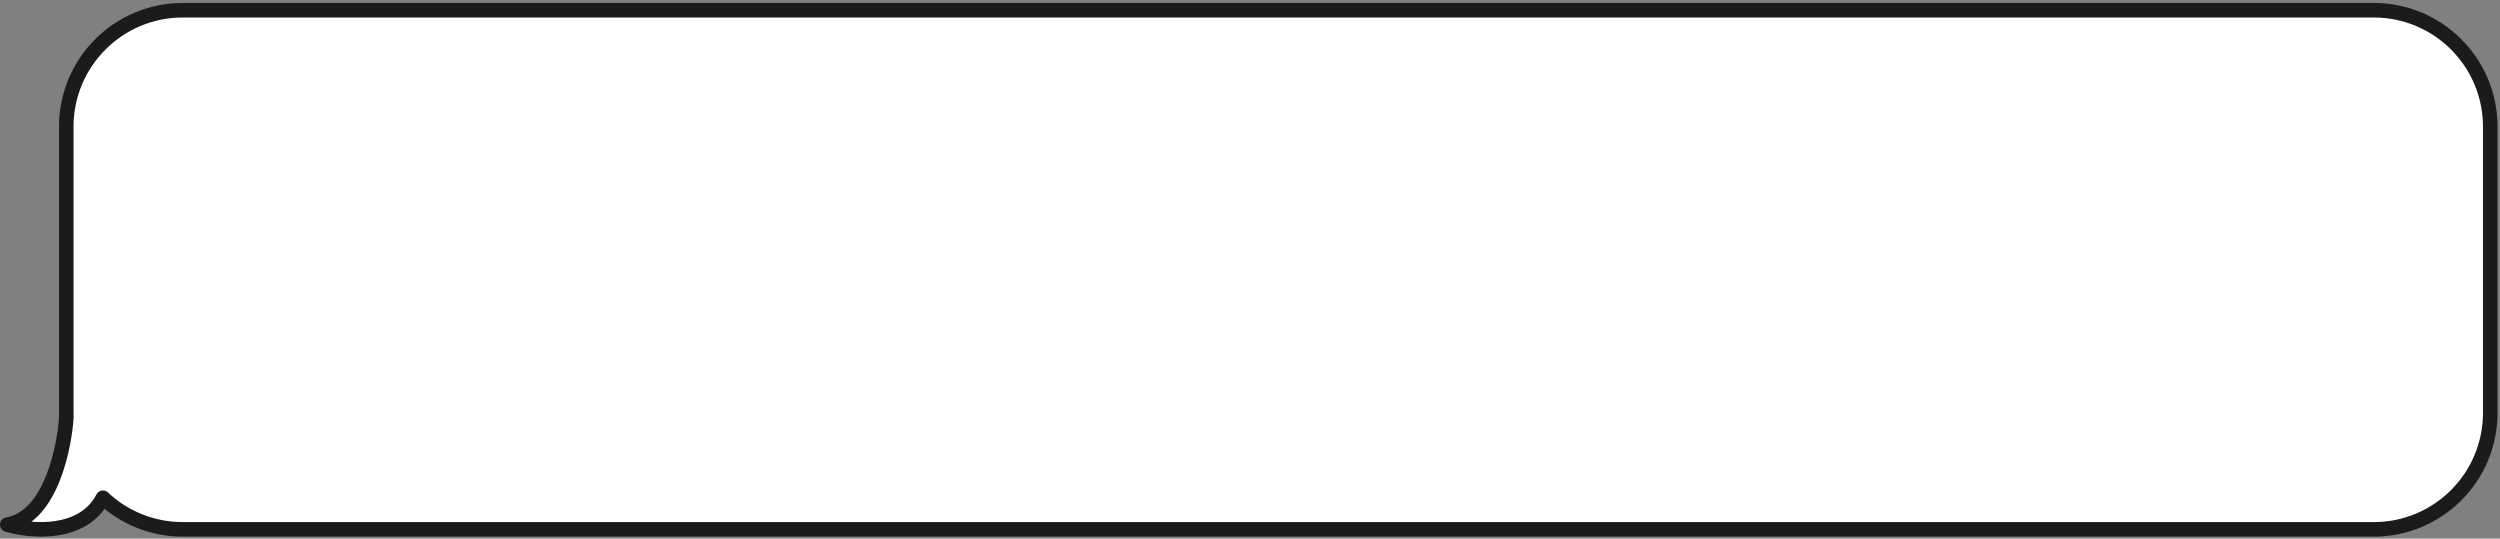
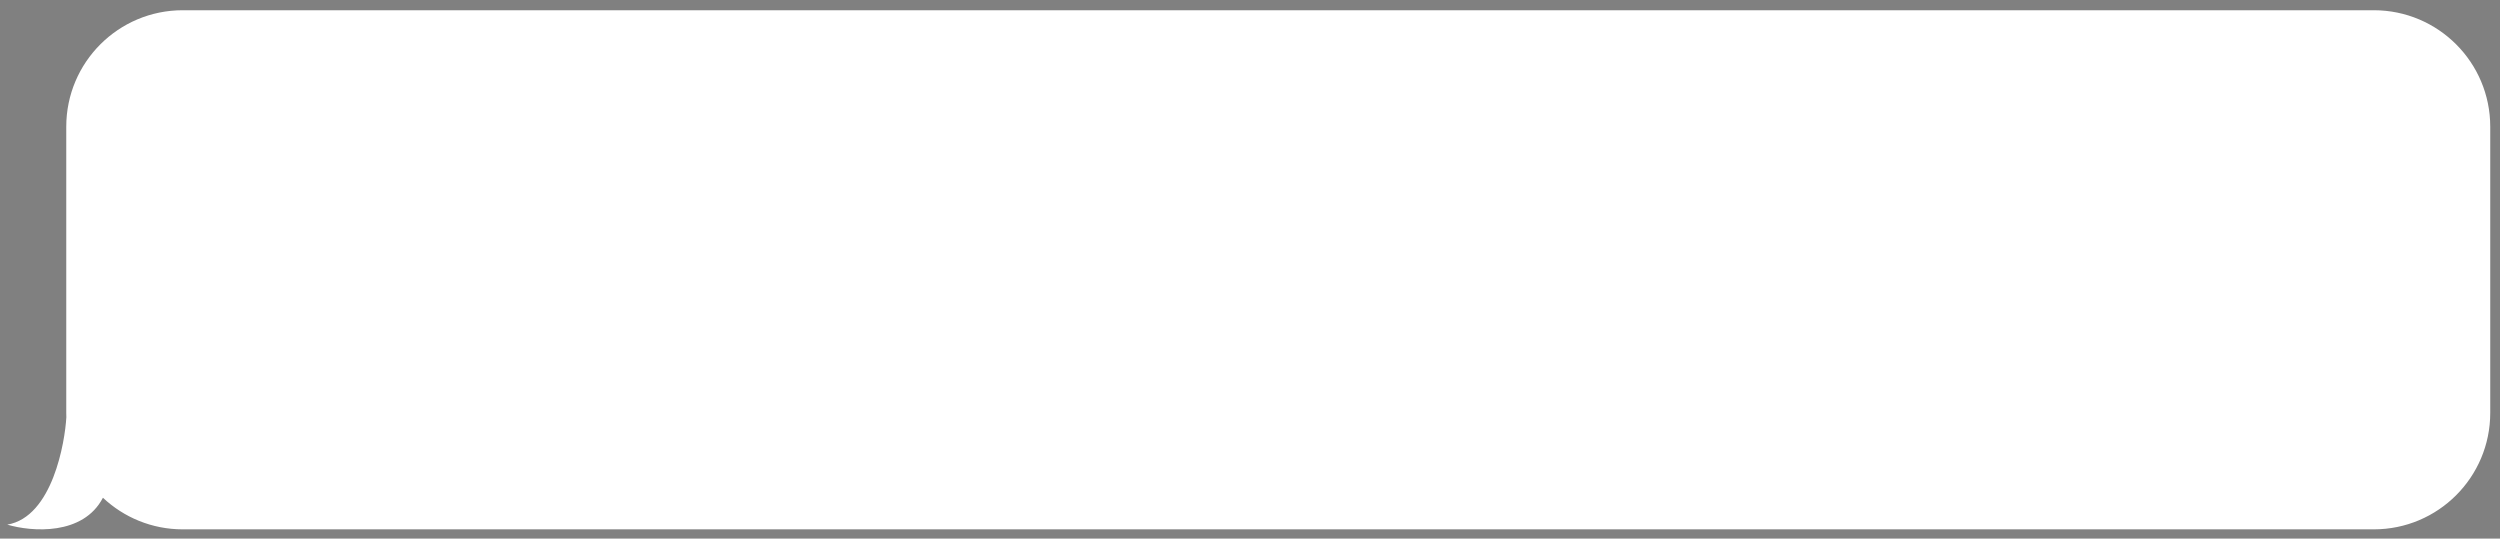
<svg xmlns="http://www.w3.org/2000/svg" width="687" height="148" viewBox="0 0 687 148" fill="none">
  <rect x="0" y="0" width="687" height="148" fill="#808080" stroke="none" />
  <path fill-rule="evenodd" clip-rule="evenodd" d="M50.209 2.812C32.536 2.812 18.209 17.139 18.209 34.812V113.466C18.209 113.865 18.217 114.262 18.231 114.657C17.857 121.398 14.462 142.048 1.997 144.17C8.752 146.163 22.856 147.22 28.286 136.777C34.013 142.165 41.726 145.466 50.209 145.466H652.319C669.992 145.466 684.319 131.139 684.319 113.466V34.812C684.319 17.139 669.992 2.812 652.319 2.812H50.209Z" fill="white" />
-   <path d="M18.231 114.657L20.228 114.768C20.232 114.707 20.232 114.645 20.23 114.584L18.231 114.657ZM1.997 144.17L1.661 142.198C0.744 142.354 0.055 143.123 0 144.052C-0.055 144.981 0.538 145.825 1.431 146.088L1.997 144.17ZM28.286 136.777L29.657 135.32C29.2 134.891 28.569 134.7 27.951 134.805C27.334 134.91 26.801 135.298 26.512 135.854L28.286 136.777ZM20.209 34.812C20.209 18.244 33.641 4.812 50.209 4.812V0.812C31.432 0.812 16.209 16.034 16.209 34.812H20.209ZM20.209 113.466V34.812H16.209V113.466H20.209ZM20.23 114.584C20.216 114.213 20.209 113.841 20.209 113.466H16.209C16.209 113.889 16.217 114.311 16.233 114.73L20.23 114.584ZM2.332 146.142C9.673 144.892 14.007 138.274 16.511 131.875C19.062 125.354 20.033 118.285 20.228 114.768L16.234 114.546C16.055 117.771 15.141 124.397 12.786 130.417C10.382 136.559 6.786 141.326 1.661 142.198L2.332 146.142ZM26.512 135.854C24.186 140.328 19.988 142.43 15.329 143.161C10.638 143.897 5.728 143.186 2.563 142.252L1.431 146.088C5.021 147.148 10.541 147.961 15.948 147.113C21.387 146.26 26.956 143.669 30.061 137.699L26.512 135.854ZM50.209 143.466C42.255 143.466 35.027 140.373 29.657 135.32L26.916 138.233C32.999 143.957 41.196 147.466 50.209 147.466V143.466ZM652.319 143.466H50.209V147.466H652.319V143.466ZM682.319 113.466C682.319 130.035 668.888 143.466 652.319 143.466V147.466C671.097 147.466 686.319 132.244 686.319 113.466H682.319ZM682.319 34.812V113.466H686.319V34.812H682.319ZM652.319 4.812C668.888 4.812 682.319 18.244 682.319 34.812H686.319C686.319 16.034 671.097 0.812 652.319 0.812V4.812ZM50.209 4.812H652.319V0.812H50.209V4.812Z" fill="#1B1B1B" />
</svg>